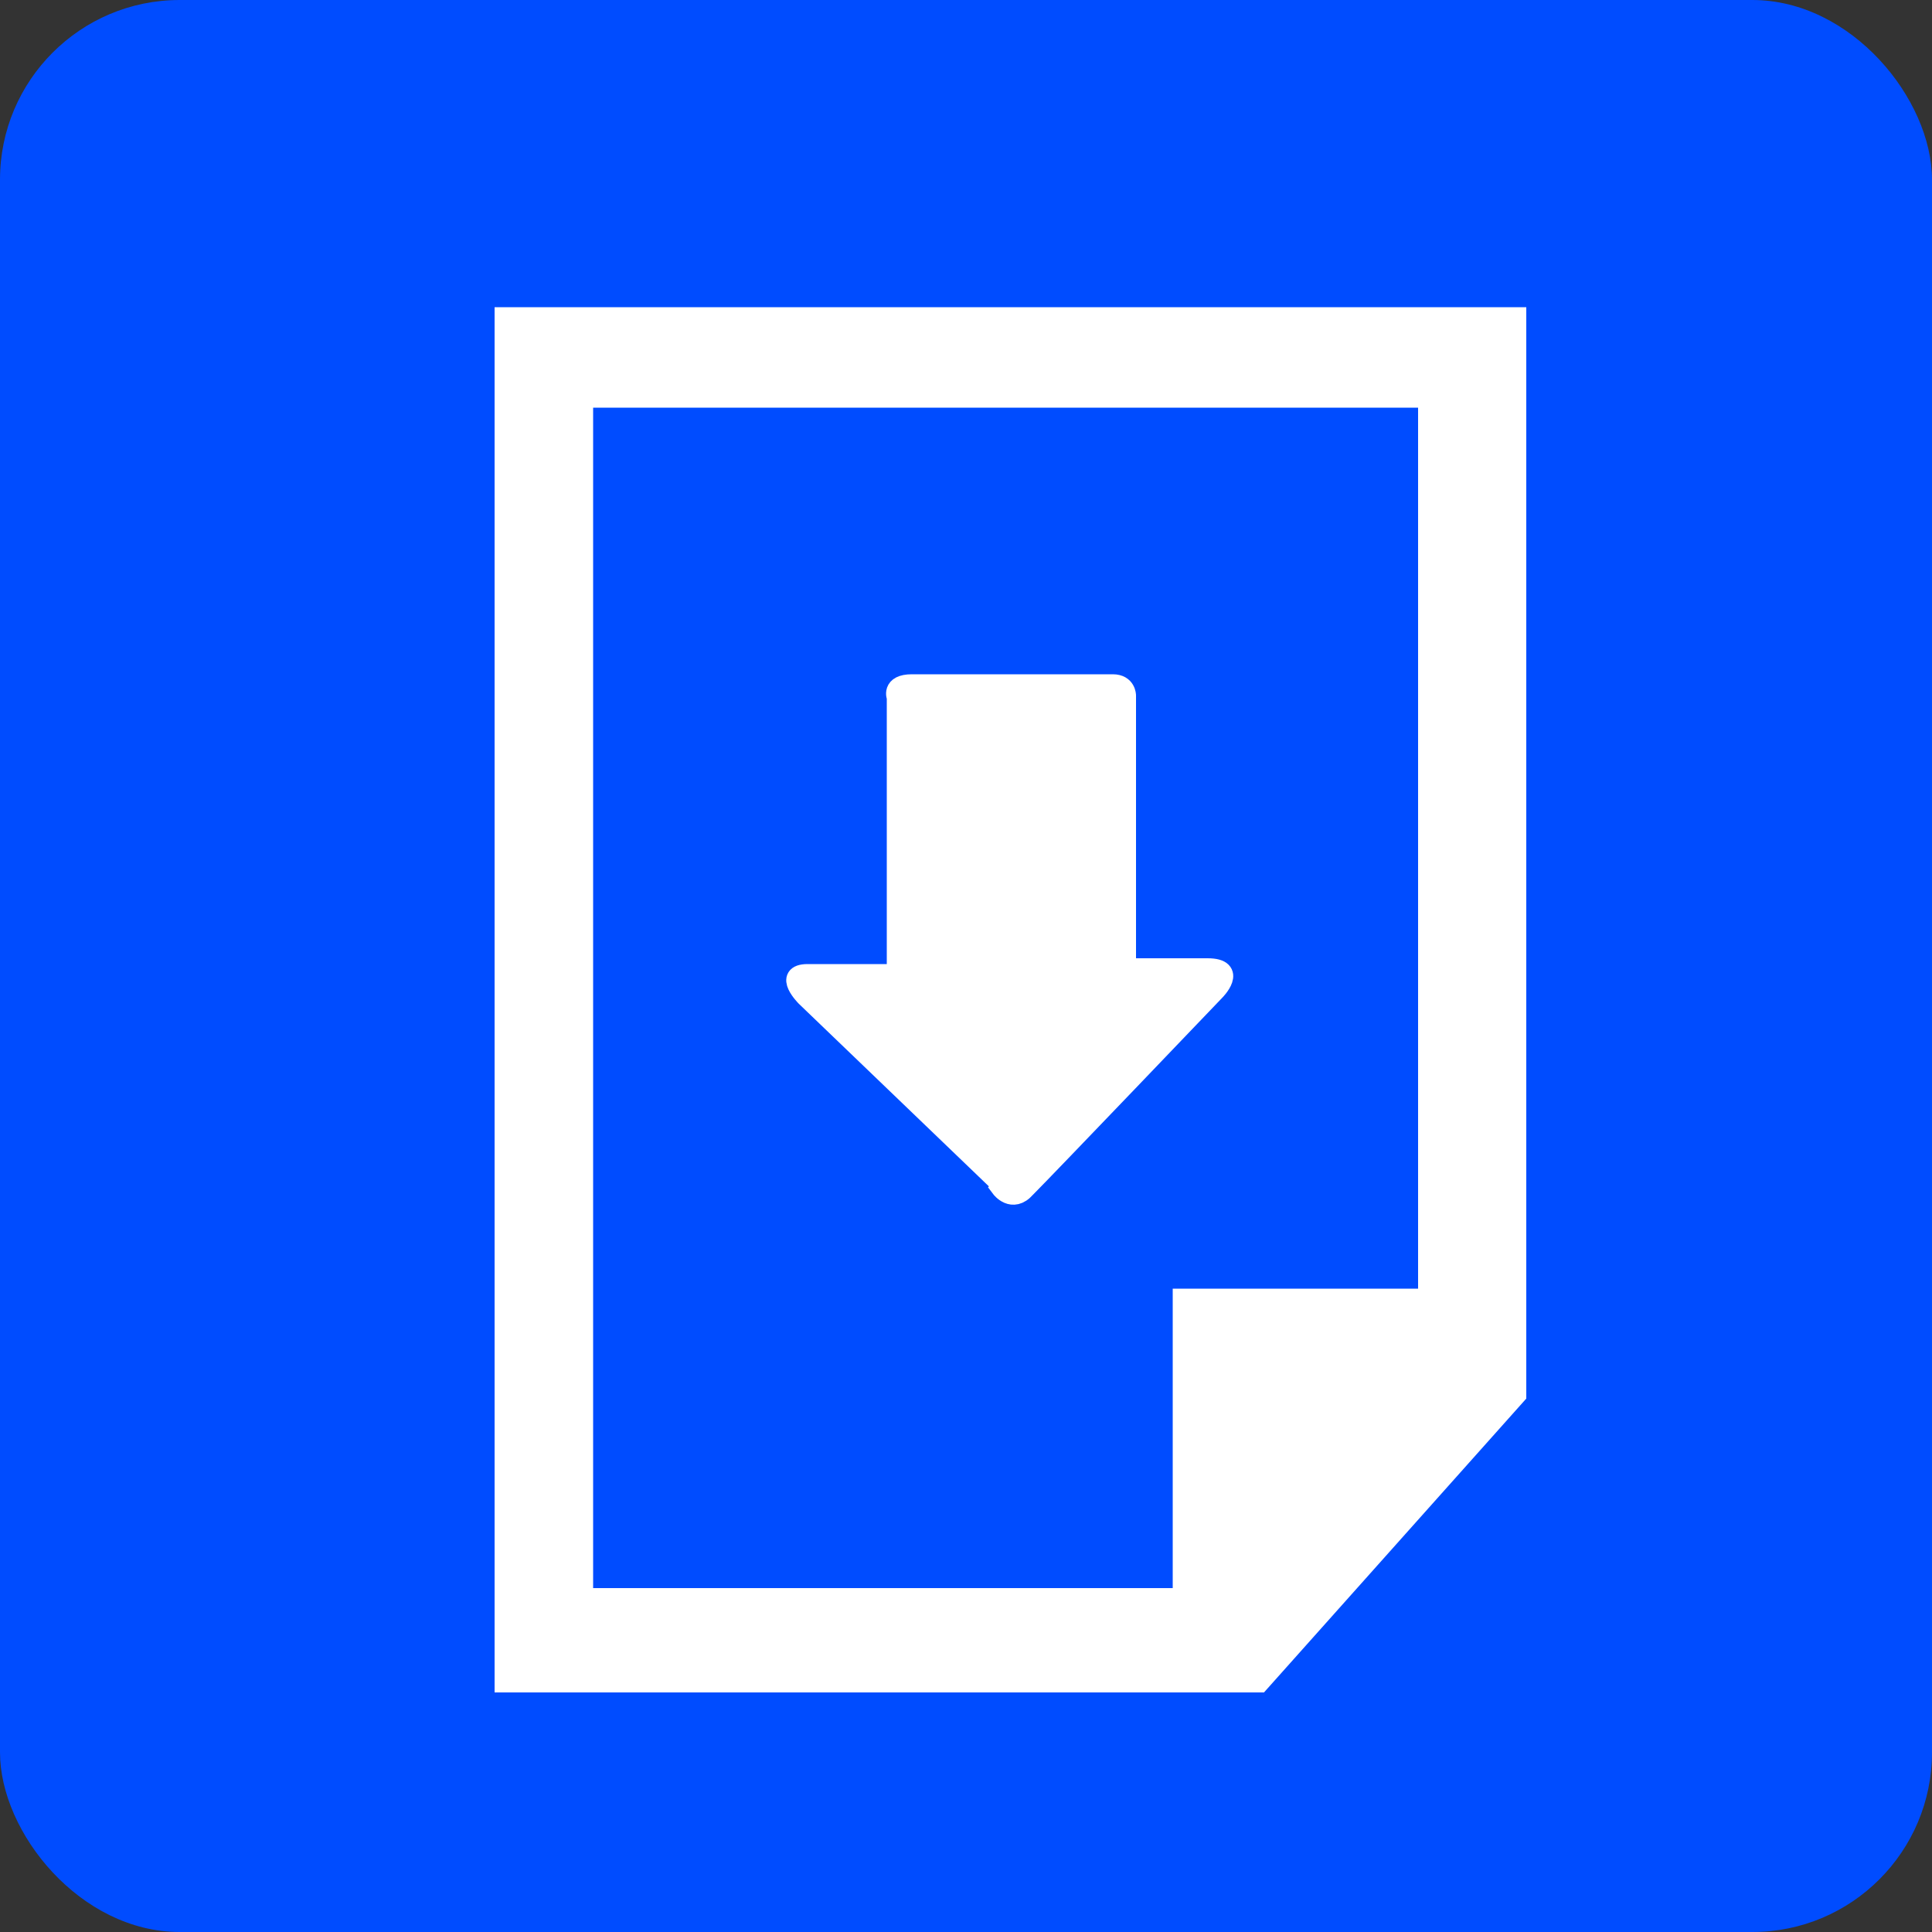
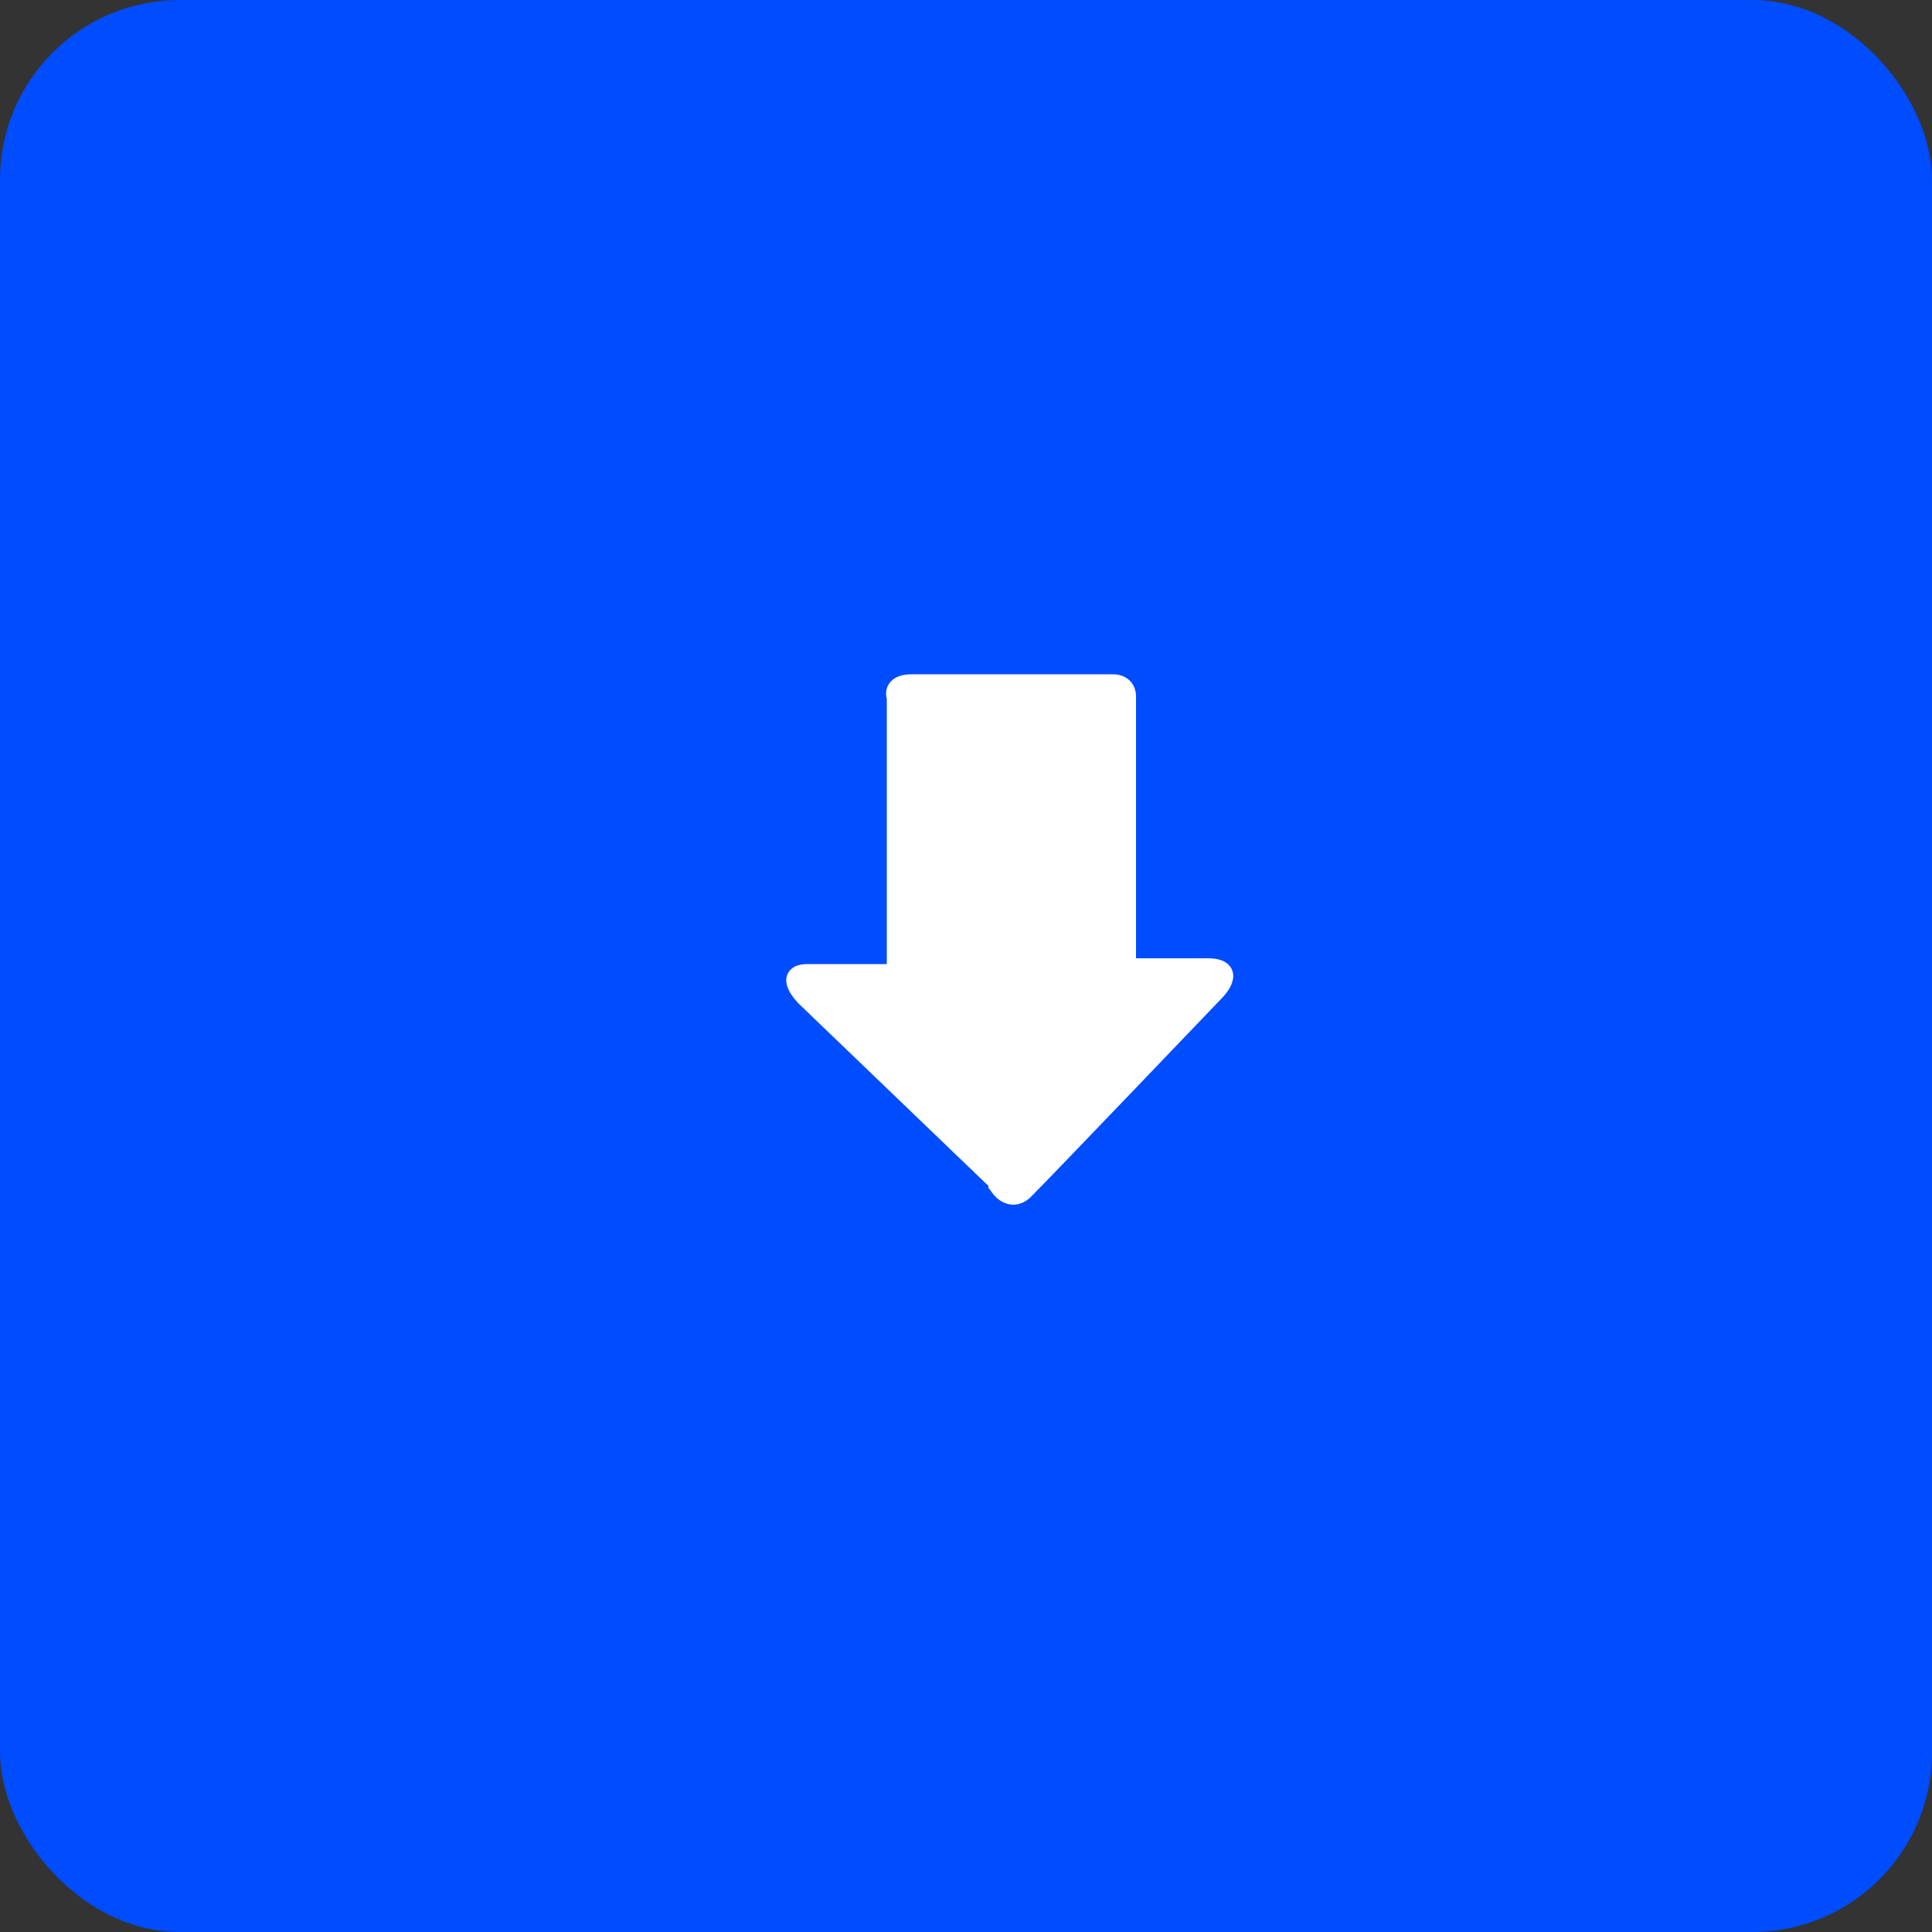
<svg xmlns="http://www.w3.org/2000/svg" version="1.1" viewBox="0 0 100 100">
  <rect x="0" y="0" width="100" height="100" fill="#333333" stroke="none" />
  <defs>
    <style>
      .cls-1 {
        fill: #004cff;
      }

      .cls-2 {
        fill: #fff;
        stroke: #fff;
        stroke-miterlimit: 10;
      }
    </style>
  </defs>
  <g>
    <g id="_레이어_1" data-name="레이어_1">
      <g id="Layer_1">
        <rect class="cls-1" width="100" height="100" rx="9.3" ry="9.3" />
        <g>
-           <path class="cls-2" d="M26.1,16.4v70.7h39.1l13.3-14.9V16.4H26.1ZM74,67.2h-12.8v15.5c0,0-31,0-31,0V20.6h43.7v46.6Z" />
          <path class="cls-2" d="M51.8,61.5s.6.8,1.3,0c1-1,9.8-10.2,9.8-10.2,0,0,1.2-1.2-.4-1.2h-4.2v-14.1s0-.6-.7-.6h-10.4c-1.1,0-.8.7-.8.7v14.3h-4.6c-1.3,0-.1,1.2-.1,1.2l10.2,9.8Z" />
        </g>
      </g>
    </g>
  </g>
</svg>